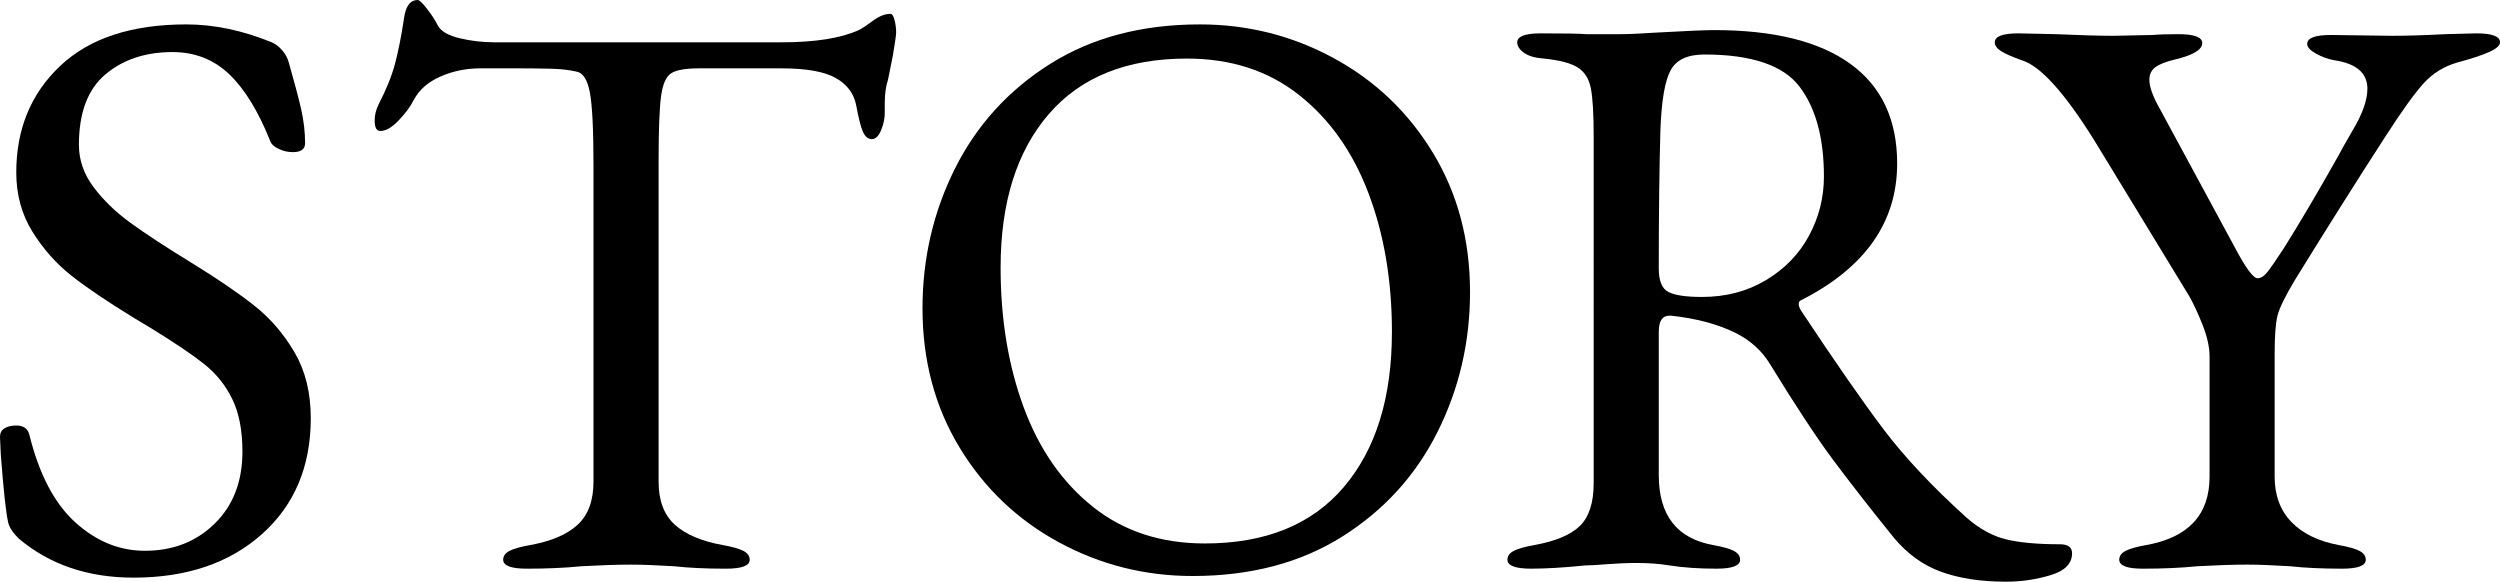
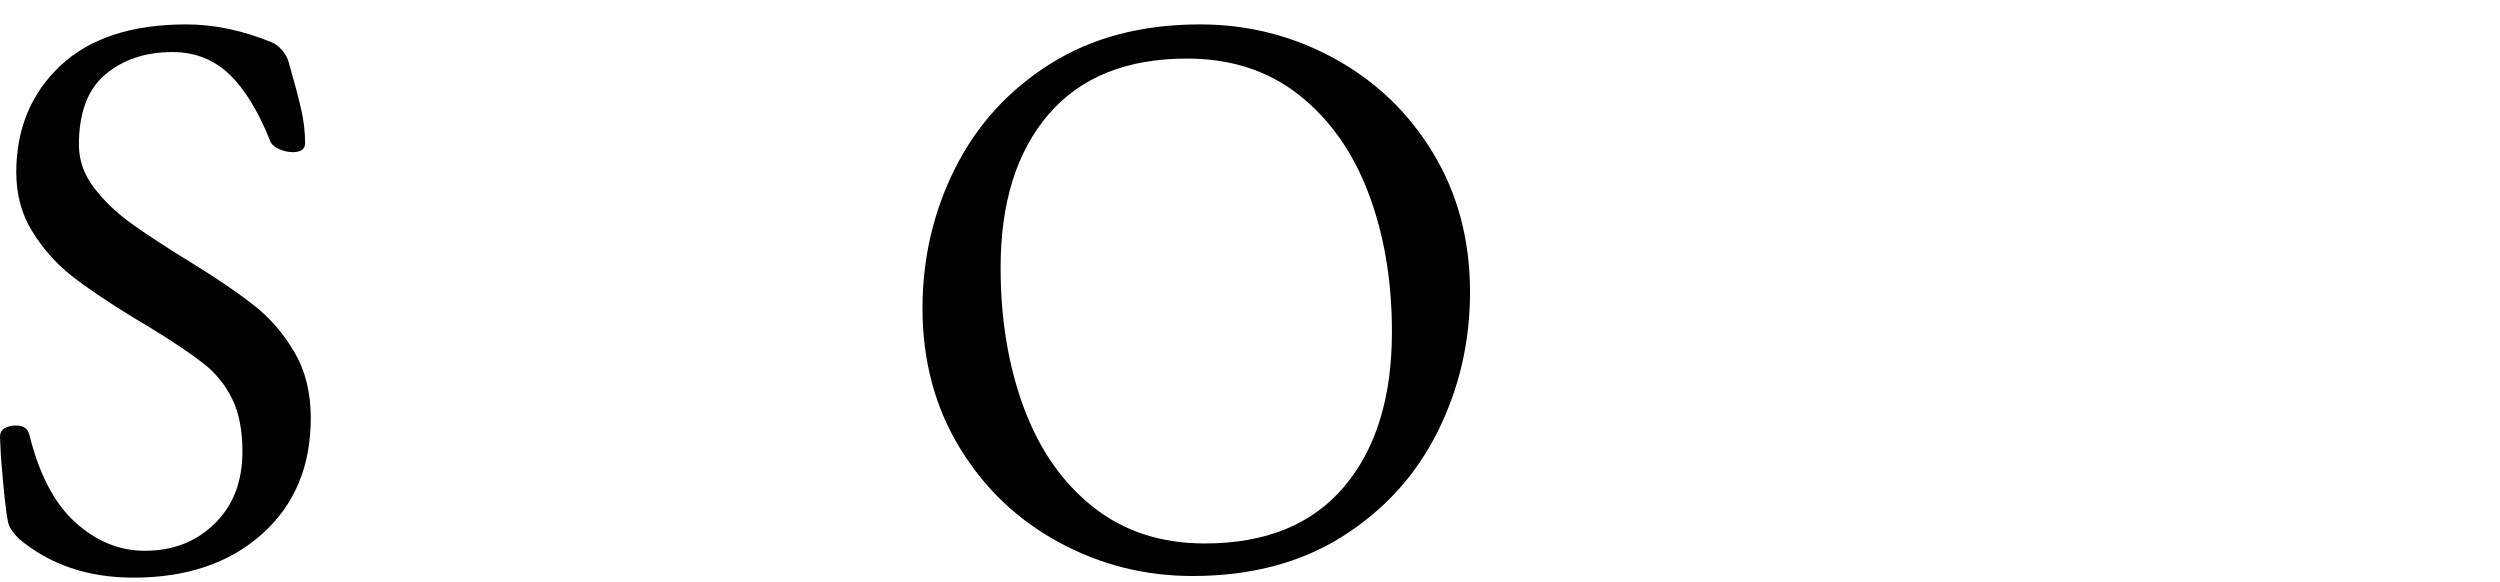
<svg xmlns="http://www.w3.org/2000/svg" version="1.1" id="レイヤー_1" x="0px" y="0px" viewBox="0 0 307.29 71.5" style="enable-background:new 0 0 307.29 71.5;" xml:space="preserve">
  <g>
    <path d="M2.3,66.2c-0.73-0.73-1.17-1.4-1.3-2c-0.27-1.2-0.57-3.97-0.9-8.3L0,53.7c0-0.47,0.18-0.82,0.55-1.05   C0.92,52.42,1.4,52.3,2,52.3c0.87,0,1.4,0.37,1.6,1.1c1.2,4.87,3.08,8.47,5.65,10.8c2.57,2.33,5.42,3.5,8.55,3.5   c3.47,0,6.33-1.12,8.6-3.35c2.27-2.23,3.4-5.18,3.4-8.85c0-2.6-0.42-4.75-1.25-6.45c-0.83-1.7-1.98-3.13-3.45-4.3   c-1.47-1.17-3.67-2.65-6.6-4.45l-2-1.2c-3.27-2-5.83-3.73-7.7-5.2c-1.87-1.47-3.47-3.27-4.8-5.4c-1.33-2.13-2-4.57-2-7.3   c0-5.33,1.8-9.7,5.4-13.1C11,4.7,16.17,3,22.9,3c3.4,0,6.9,0.73,10.5,2.2c0.47,0.2,0.9,0.53,1.3,1c0.4,0.47,0.67,0.97,0.8,1.5   c0.67,2.33,1.17,4.22,1.5,5.65c0.33,1.43,0.5,2.85,0.5,4.25c0,0.73-0.5,1.1-1.5,1.1c-0.6,0-1.18-0.13-1.75-0.4   c-0.57-0.27-0.92-0.6-1.05-1c-1.47-3.67-3.15-6.4-5.05-8.2c-1.9-1.8-4.22-2.7-6.95-2.7c-3.33,0-6.08,0.92-8.25,2.75   c-2.17,1.83-3.25,4.72-3.25,8.65c0,1.87,0.6,3.6,1.8,5.2s2.72,3.07,4.55,4.4c1.83,1.33,4.38,3,7.65,5c3.13,1.93,5.67,3.67,7.6,5.2   c1.93,1.53,3.57,3.43,4.9,5.7c1.33,2.27,2,4.97,2,8.1c0,5.93-2,10.68-6,14.25c-4,3.57-9.27,5.35-15.8,5.35   C10.8,71,6.1,69.4,2.3,66.2z" />
-     <path d="M61.85,68.8c0-0.47,0.27-0.83,0.8-1.1c0.53-0.27,1.37-0.5,2.5-0.7c2.6-0.47,4.55-1.3,5.85-2.5c1.3-1.2,1.95-2.97,1.95-5.3   V20.4c0-4.47-0.15-7.48-0.45-9.05c-0.3-1.57-0.85-2.42-1.65-2.55c-0.87-0.2-1.88-0.32-3.05-0.35c-1.17-0.03-2.52-0.05-4.05-0.05   h-4.7c-1.73,0-3.37,0.33-4.9,1c-1.53,0.67-2.63,1.63-3.3,2.9c-0.4,0.8-1.02,1.63-1.85,2.5c-0.83,0.87-1.58,1.3-2.25,1.3   c-0.47,0-0.7-0.43-0.7-1.3c0-0.67,0.17-1.33,0.5-2c0.93-1.8,1.6-3.45,2-4.95c0.4-1.5,0.77-3.35,1.1-5.55c0.2-1.53,0.77-2.3,1.7-2.3   c0.2,0,0.58,0.37,1.15,1.1c0.57,0.73,1.02,1.43,1.35,2.1c0.4,0.67,1.28,1.17,2.65,1.5c1.37,0.33,2.82,0.5,4.35,0.5h35.2   c4.13,0,7.3-0.5,9.5-1.5c0.4-0.2,0.98-0.58,1.75-1.15c0.77-0.57,1.48-0.85,2.15-0.85c0.2,0,0.37,0.25,0.5,0.75   c0.13,0.5,0.2,1.02,0.2,1.55c0,0.27-0.13,1.2-0.4,2.8l-0.6,3c-0.27,0.8-0.4,1.77-0.4,2.9v1.2c0,0.67-0.15,1.37-0.45,2.1   c-0.3,0.73-0.68,1.1-1.15,1.1c-0.47,0-0.83-0.32-1.1-0.95c-0.27-0.63-0.53-1.68-0.8-3.15c-0.27-1.47-1.1-2.6-2.5-3.4   c-1.4-0.8-3.63-1.2-6.7-1.2h-10.1c-1.67,0-2.82,0.2-3.45,0.6c-0.63,0.4-1.05,1.35-1.25,2.85c-0.2,1.5-0.3,4.18-0.3,8.05v39.3   c0,2.33,0.67,4.1,2,5.3c1.33,1.2,3.3,2.03,5.9,2.5c1.13,0.2,1.97,0.43,2.5,0.7c0.53,0.27,0.8,0.63,0.8,1.1c0,0.73-0.97,1.1-2.9,1.1   c-2.47,0-4.6-0.1-6.4-0.3c-2.13-0.13-3.9-0.2-5.3-0.2c-1.67,0-3.7,0.07-6.1,0.2c-2,0.2-4.23,0.3-6.7,0.3   C62.82,69.9,61.85,69.53,61.85,68.8z" />
    <path d="M130.14,66.65c-5.1-2.77-9.17-6.65-12.2-11.65c-3.03-5-4.55-10.7-4.55-17.1c0-6.13,1.33-11.87,4-17.2   c2.67-5.33,6.57-9.62,11.7-12.85C134.22,4.62,140.36,3,147.49,3c5.87,0,11.35,1.38,16.45,4.15c5.1,2.77,9.17,6.65,12.2,11.65   c3.03,5,4.55,10.7,4.55,17.1c0,6.13-1.33,11.87-4,17.2c-2.67,5.33-6.57,9.62-11.7,12.85c-5.13,3.23-11.27,4.85-18.4,4.85   C140.72,70.8,135.24,69.42,130.14,66.65z M165.19,59.85c3.93-4.63,5.9-10.98,5.9-19.05c0-6.33-0.97-12.03-2.9-17.1   c-1.93-5.07-4.78-9.08-8.55-12.05c-3.77-2.97-8.35-4.45-13.75-4.45c-7.4,0-13.07,2.28-17,6.85c-3.93,4.57-5.9,10.85-5.9,18.85   c0,6.33,0.95,12.07,2.85,17.2c1.9,5.13,4.73,9.2,8.5,12.2c3.77,3,8.35,4.5,13.75,4.5C155.56,66.8,161.26,64.48,165.19,59.85z" />
-     <path d="M238.64,70.3c-2.23-0.8-4.18-2.2-5.85-4.2c-3.07-3.8-5.6-7.05-7.6-9.75c-2-2.7-4.53-6.55-7.6-11.55   c-1-1.67-2.43-2.97-4.3-3.9c-2.2-1.07-4.83-1.77-7.9-2.1h-0.2c-0.87,0-1.3,0.67-1.3,2v17.6c0,4.93,2.23,7.8,6.7,8.6   c1.13,0.2,1.97,0.43,2.5,0.7c0.53,0.27,0.8,0.63,0.8,1.1c0,0.73-0.97,1.1-2.9,1.1c-2.13,0-4.07-0.13-5.8-0.4   c-1.2-0.2-2.53-0.3-4-0.3c-1.2,0-2.42,0.05-3.65,0.15c-1.23,0.1-2.12,0.15-2.65,0.15c-2.67,0.27-4.9,0.4-6.7,0.4   c-1.93,0-2.9-0.37-2.9-1.1c0-0.47,0.27-0.83,0.8-1.1c0.53-0.27,1.37-0.5,2.5-0.7c2.6-0.47,4.47-1.25,5.6-2.35   c1.13-1.1,1.7-2.85,1.7-5.25V16.8c0-2.8-0.12-4.78-0.35-5.95c-0.23-1.17-0.77-2.02-1.6-2.55c-0.83-0.53-2.22-0.9-4.15-1.1   c-1.07-0.07-1.88-0.3-2.45-0.7c-0.57-0.4-0.85-0.83-0.85-1.3c0-0.73,0.97-1.1,2.9-1.1c2.87,0,4.73,0.03,5.6,0.1h4.2   c1,0,2.5-0.07,4.5-0.2c3.6-0.2,5.93-0.3,7-0.3c7.33,0,12.92,1.38,16.75,4.15c3.83,2.77,5.75,6.85,5.75,12.25   c0,7.2-3.93,12.8-11.8,16.8c-0.2,0.07-0.3,0.23-0.3,0.5c0,0.2,0.1,0.47,0.3,0.8c4.2,6.33,7.58,11.2,10.15,14.6   c2.57,3.4,5.95,7,10.15,10.8c1.6,1.4,3.23,2.3,4.9,2.7c1.67,0.4,3.87,0.6,6.6,0.6c1,0,1.5,0.37,1.5,1.1c0,1.27-0.88,2.17-2.65,2.7   c-1.77,0.53-3.58,0.8-5.45,0.8C243.52,71.5,240.87,71.1,238.64,70.3z M217.04,34.45c2.3-1.37,4.07-3.18,5.3-5.45   c1.23-2.27,1.85-4.7,1.85-7.3c0-4.73-1-8.42-3-11.05c-2-2.63-5.9-3.95-11.7-3.95c-2.07,0-3.45,0.65-4.15,1.95   c-0.7,1.3-1.12,3.75-1.25,7.35c-0.13,4.53-0.2,10.2-0.2,17c0,1.53,0.4,2.5,1.2,2.9c0.8,0.4,2.17,0.6,4.1,0.6   C212.12,36.5,214.74,35.82,217.04,34.45z" />
-     <path d="M260.49,68.8c0-0.47,0.27-0.83,0.8-1.1c0.53-0.27,1.37-0.5,2.5-0.7c5.2-0.93,7.8-3.73,7.8-8.4V43.8   c0-1.13-0.29-2.42-0.85-3.85c-0.57-1.43-1.12-2.62-1.65-3.55l-11.7-19.2c-3.67-5.87-6.63-9.13-8.9-9.8c-1.13-0.4-1.97-0.77-2.5-1.1   c-0.53-0.33-0.8-0.7-0.8-1.1c0-0.73,0.97-1.1,2.9-1.1l4.6,0.1c2.93,0.13,5.3,0.2,7.1,0.2l4.8-0.1c0.8-0.07,1.87-0.1,3.2-0.1   c1.93,0,2.9,0.37,2.9,1.1c0,0.8-1.1,1.47-3.3,2c-1.13,0.27-1.95,0.58-2.45,0.95c-0.5,0.37-0.75,0.88-0.75,1.55   c0,0.87,0.43,2.07,1.3,3.6l9.2,17c1.33,2.53,2.27,3.8,2.8,3.8c0.4,0,0.8-0.25,1.2-0.75s1.1-1.52,2.1-3.05c2-3.2,4.2-6.93,6.6-11.2   c0.27-0.53,0.87-1.6,1.8-3.2c1.2-2,1.8-3.7,1.8-5.1c0-1.93-1.37-3.1-4.1-3.5c-0.73-0.13-1.47-0.4-2.2-0.8   c-0.73-0.4-1.1-0.8-1.1-1.2c0-0.73,0.96-1.1,2.9-1.1l7.5,0.1c1.87,0,4.07-0.07,6.6-0.2l3.8-0.1c1.93,0,2.9,0.37,2.9,1.1   c0,0.4-0.45,0.8-1.35,1.2s-2.22,0.83-3.95,1.3c-1.6,0.47-2.95,1.3-4.05,2.5c-1.1,1.2-2.69,3.4-4.75,6.6   c-3.54,5.47-7.23,11.33-11.1,17.6c-1.2,2-1.92,3.47-2.15,4.4c-0.23,0.93-0.35,2.47-0.35,4.6v15.2c0,2.27,0.68,4.12,2.05,5.55   c1.37,1.43,3.32,2.38,5.85,2.85c1.13,0.2,1.97,0.43,2.5,0.7c0.53,0.27,0.8,0.63,0.8,1.1c0,0.73-0.97,1.1-2.9,1.1   c-2.47,0-4.6-0.1-6.4-0.3c-2.13-0.13-3.9-0.2-5.3-0.2c-1.67,0-3.7,0.07-6.1,0.2c-2,0.2-4.23,0.3-6.7,0.3   C261.45,69.9,260.49,69.53,260.49,68.8z" />
  </g>
</svg>